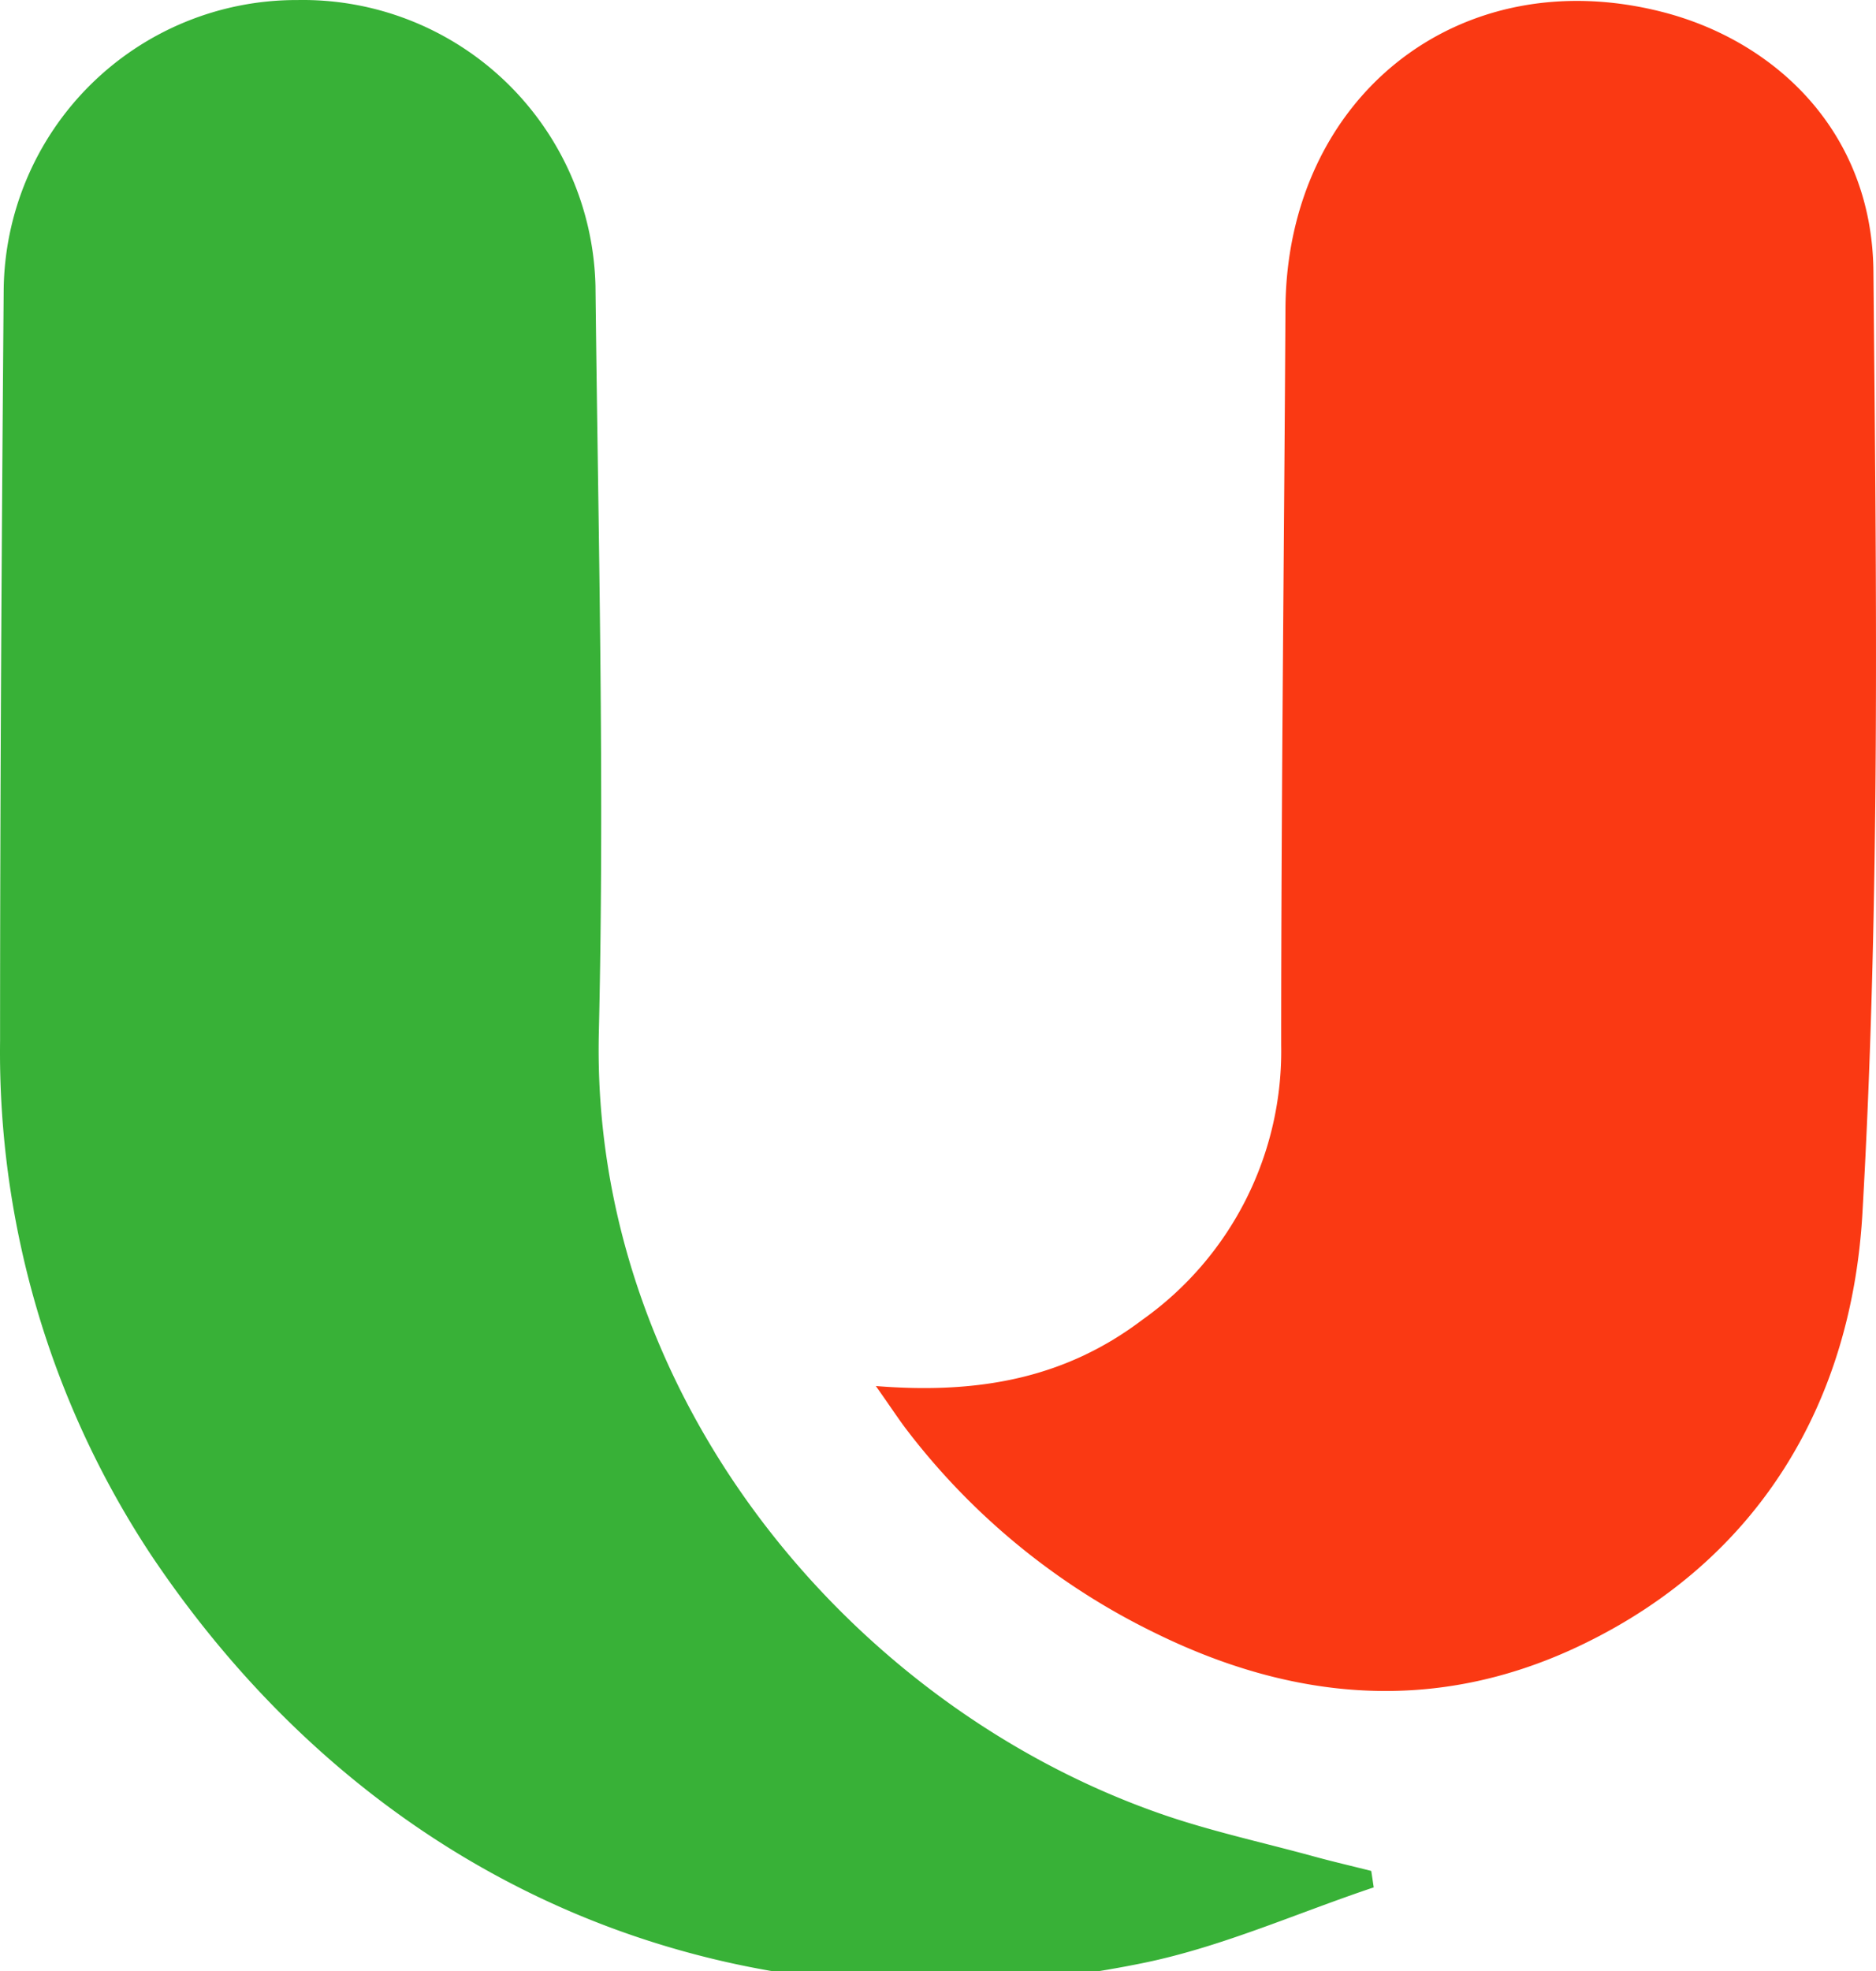
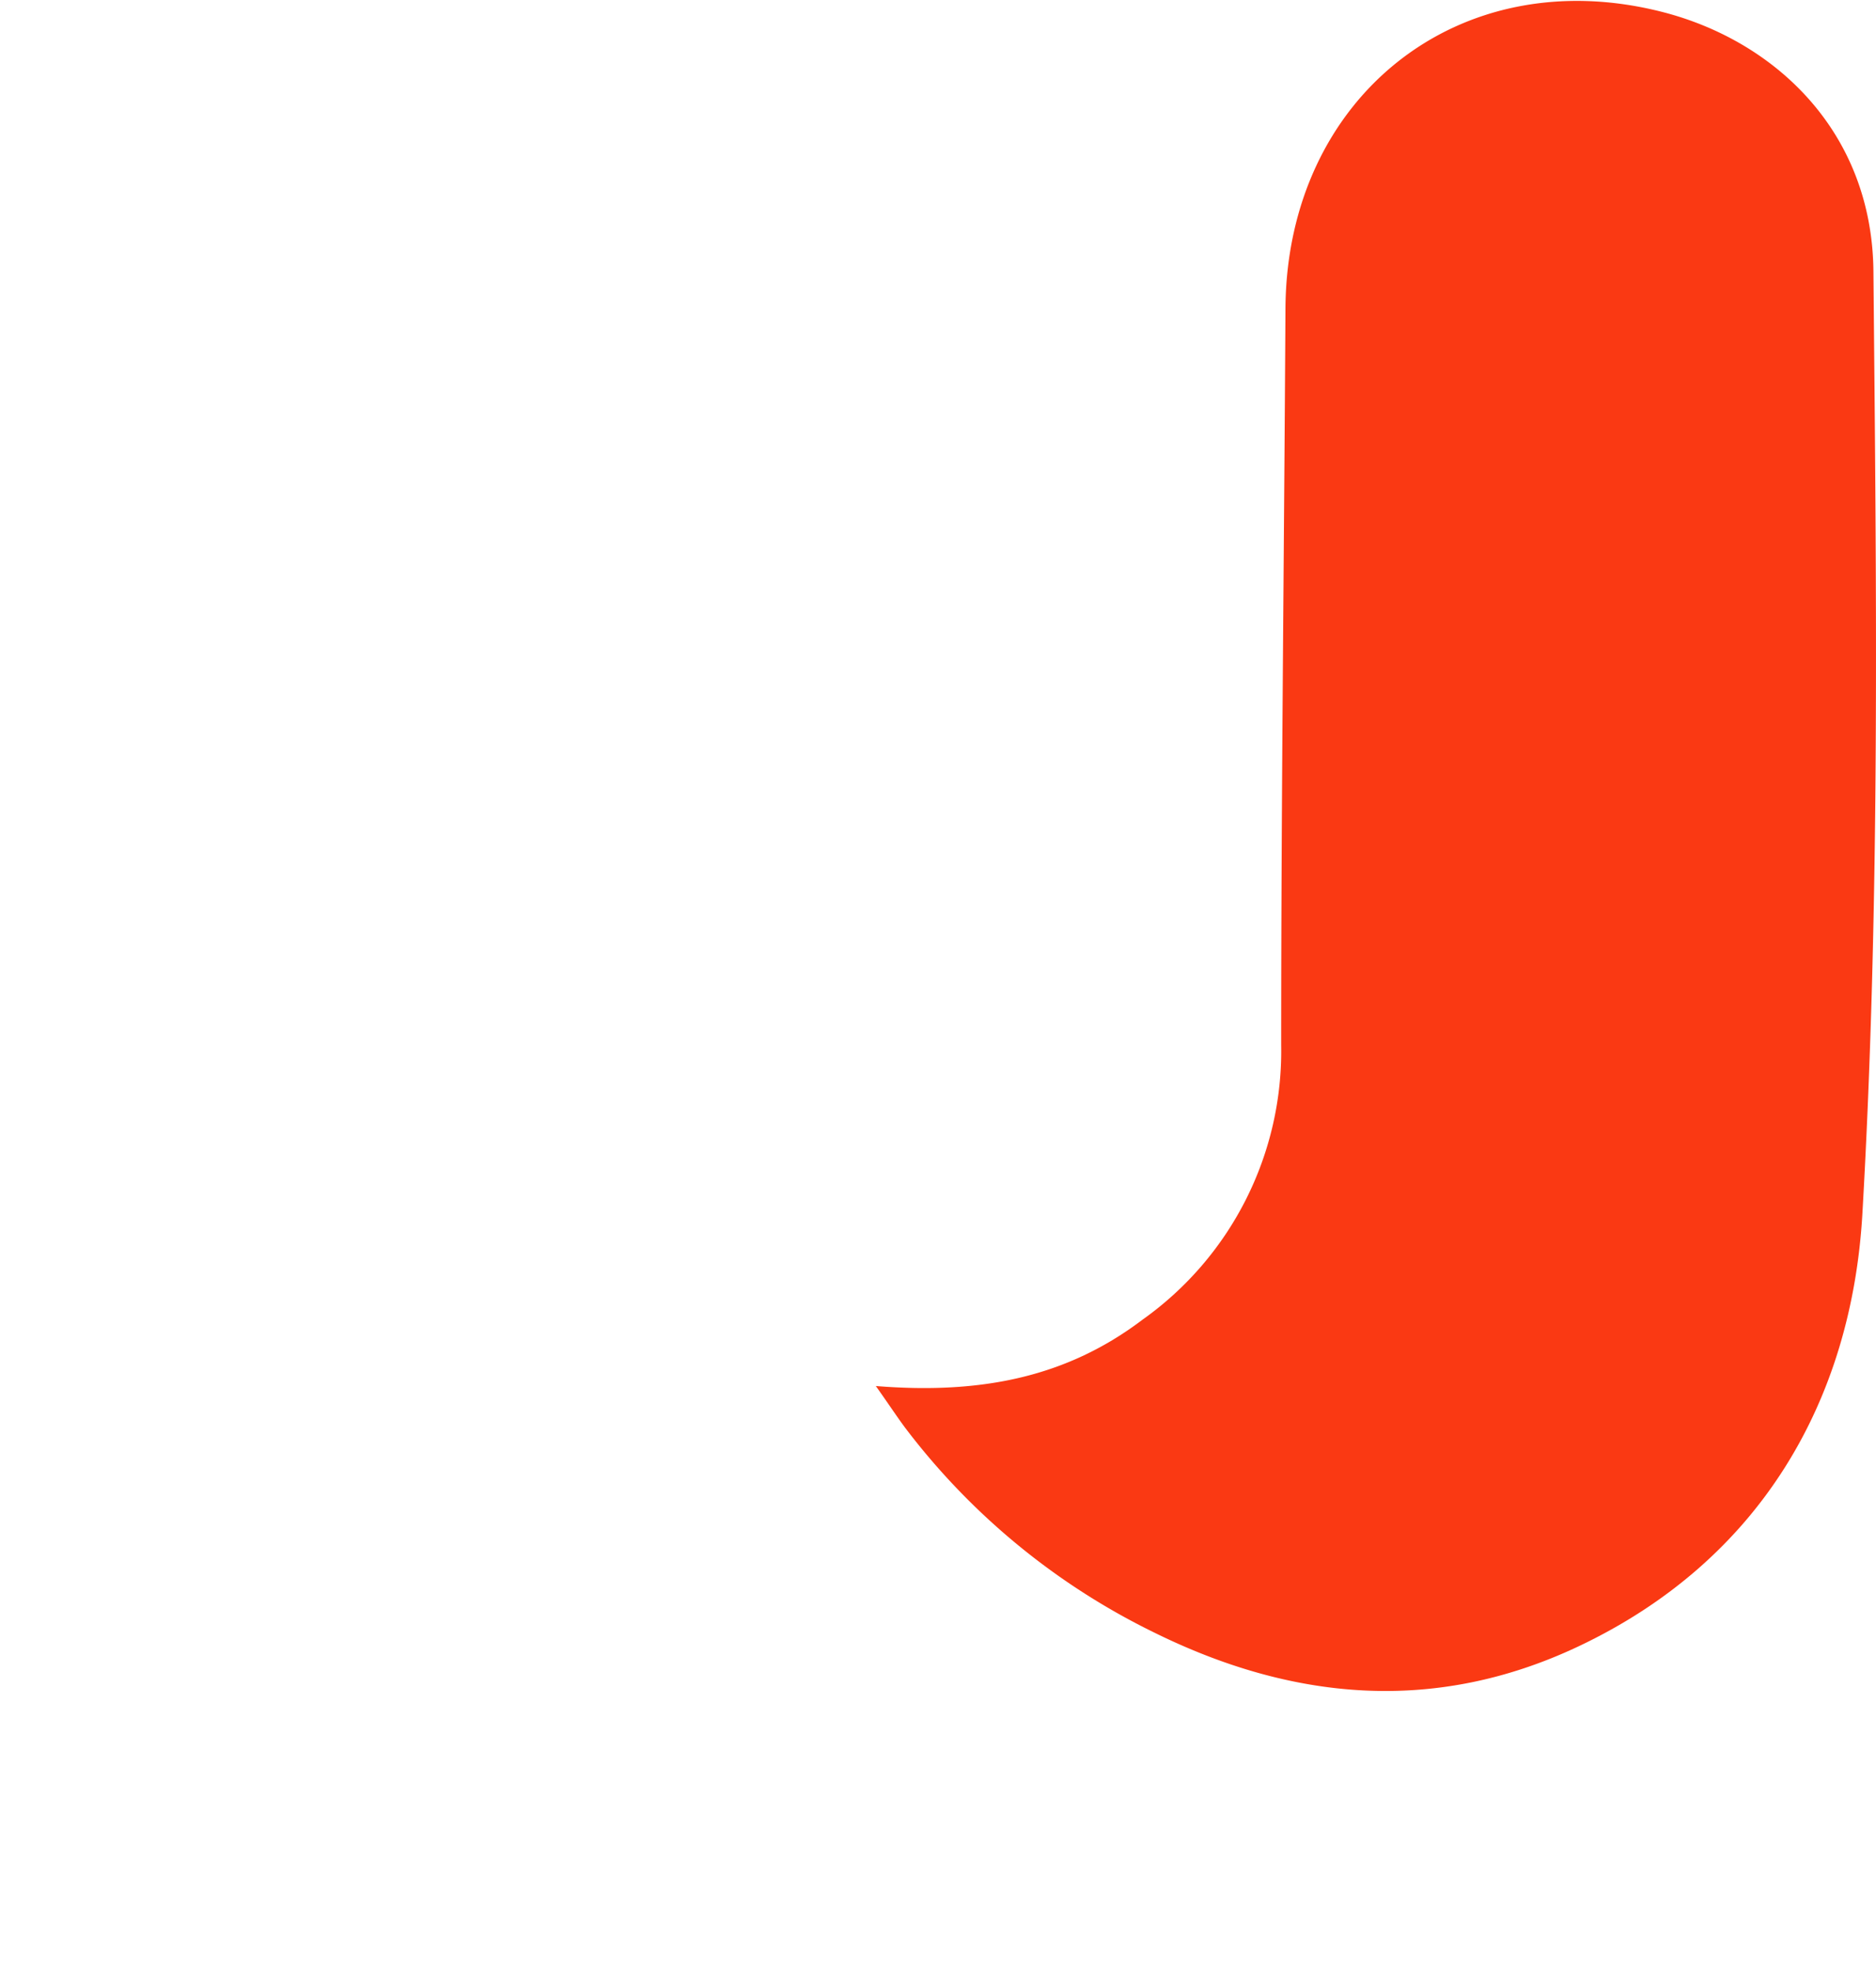
<svg xmlns="http://www.w3.org/2000/svg" version="1.0" width="60" height="63" viewBox="0 0 60 63" preserveAspectRatio="xMidYMid meet" color-interpolation-filters="sRGB">
  <defs>
    <linearGradient id="92" x1="0%" y1="0%" x2="100%" y2="0%">
      <stop offset="0%" stop-color="#fa71cd" />
      <stop offset="100%" stop-color="#9b59b6" />
    </linearGradient>
    <linearGradient id="93" x1="0%" y1="0%" x2="100%" y2="0%">
      <stop offset="0%" stop-color="#f9d423" />
      <stop offset="100%" stop-color="#f83600" />
    </linearGradient>
    <linearGradient id="94" x1="0%" y1="0%" x2="100%" y2="0%">
      <stop offset="0%" stop-color="#0064d2" />
      <stop offset="100%" stop-color="#1cb0f6" />
    </linearGradient>
    <linearGradient id="95" x1="0%" y1="0%" x2="100%" y2="0%">
      <stop offset="0%" stop-color="#f00978" />
      <stop offset="100%" stop-color="#3f51b1" />
    </linearGradient>
    <linearGradient id="96" x1="0%" y1="0%" x2="100%" y2="0%">
      <stop offset="0%" stop-color="#7873f5" />
      <stop offset="100%" stop-color="#ec77ab" />
    </linearGradient>
    <linearGradient id="97" x1="0%" y1="0%" x2="100%" y2="0%">
      <stop offset="0%" stop-color="#f9d423" />
      <stop offset="100%" stop-color="#e14fad" />
    </linearGradient>
    <linearGradient id="98" x1="0%" y1="0%" x2="100%" y2="0%">
      <stop offset="0%" stop-color="#009efd" />
      <stop offset="100%" stop-color="#2af598" />
    </linearGradient>
    <linearGradient id="99" x1="0%" y1="0%" x2="100%" y2="0%">
      <stop offset="0%" stop-color="#ffcc00" />
      <stop offset="100%" stop-color="#00b140" />
    </linearGradient>
    <linearGradient id="100" x1="0%" y1="0%" x2="100%" y2="0%">
      <stop offset="0%" stop-color="#d51007" />
      <stop offset="100%" stop-color="#ff8177" />
    </linearGradient>
    <linearGradient id="102" x1="0%" y1="0%" x2="100%" y2="0%">
      <stop offset="0%" stop-color="#a2b6df" />
      <stop offset="100%" stop-color="#0c3483" />
    </linearGradient>
    <linearGradient id="103" x1="0%" y1="0%" x2="100%" y2="0%">
      <stop offset="0%" stop-color="#7ac5d8" />
      <stop offset="100%" stop-color="#eea2a2" />
    </linearGradient>
    <linearGradient id="104" x1="0%" y1="0%" x2="100%" y2="0%">
      <stop offset="0%" stop-color="#00ecbc" />
      <stop offset="100%" stop-color="#007adf" />
    </linearGradient>
    <linearGradient id="105" x1="0%" y1="0%" x2="100%" y2="0%">
      <stop offset="0%" stop-color="#b88746" />
      <stop offset="100%" stop-color="#fdf5a6" />
    </linearGradient>
  </defs>
  <g>
    <rect fill="#333333" fill-opacity="0" stroke-width="2" x="0" y="0" width="60" height="63.44" class="image-rect" />
    <svg x="0" y="0" width="60" height="63.44" filtersec="colorsb6249995498" class="image-svg-svg primary" style="overflow: visible;">
      <svg viewBox="-0.003 -0.002 83.307 88.084">
-         <path d="M61 83.76c-3.38 1.13-6.69 2.62-10.16 3.34C33.1 90.76 16.8 84.07 6.7 69A40.45 40.45 0 0 1 0 46.18C0 35.09.07 24 .16 12.89A13 13 0 0 1 13.2 0a13 13 0 0 1 13.24 12.69c.12 11 .41 22.07.15 33.1-.39 16 11 29.81 24.88 34.68 2.22.78 4.54 1.28 6.81 1.9.87.24 1.74.44 2.61.66z" fill="#38b137" />
        <path d="M38.89 61.51c4.71.38 8.5-.41 11.85-2.95a14.61 14.61 0 0 0 6.15-12.17c0-10.9.13-21.81.19-32.71.06-9.33 7.67-15.47 16.74-13.15 5 1.28 9.3 5.3 9.37 11.49.13 14 .31 27.93-.49 41.84-.48 8.32-4.55 15.4-12.62 19.21-6.36 3-12.7 2.42-18.89-.65a30.85 30.85 0 0 1-11-9.06c-.35-.47-.67-.96-1.3-1.85z" fill="#fa3913" />
      </svg>
    </svg>
  </g>
  <defs v-gra="od" />
</svg>